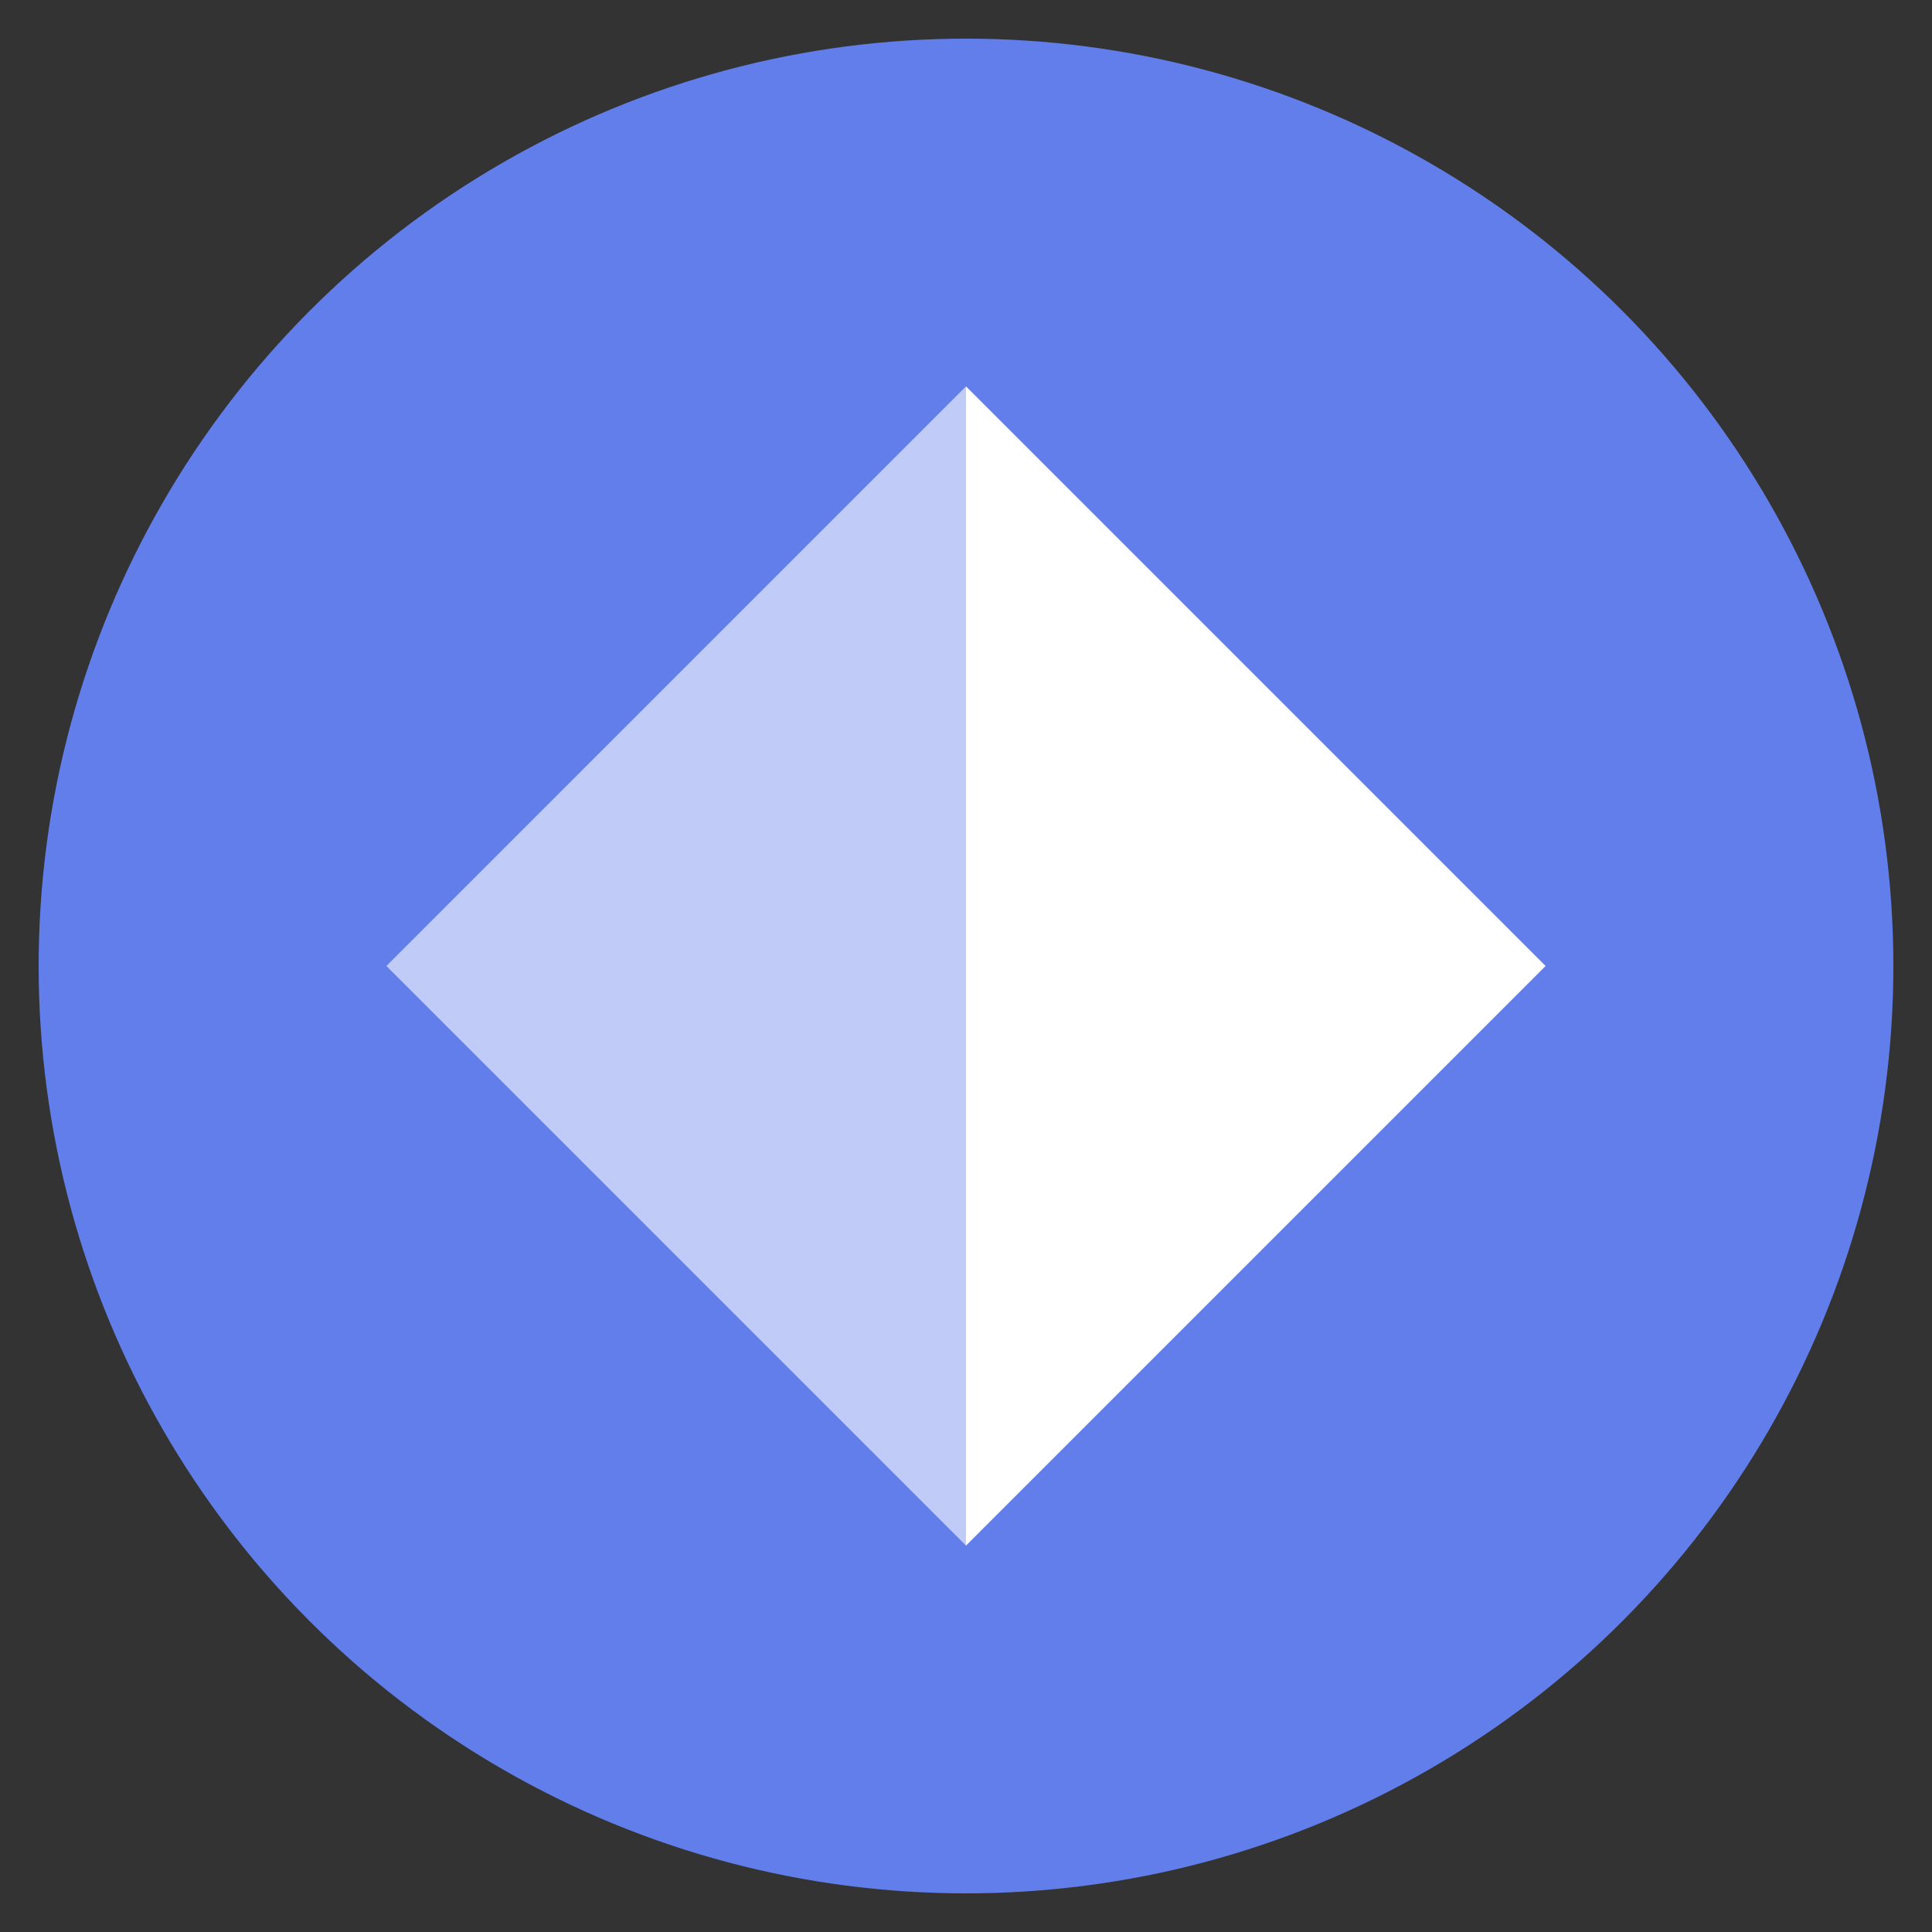
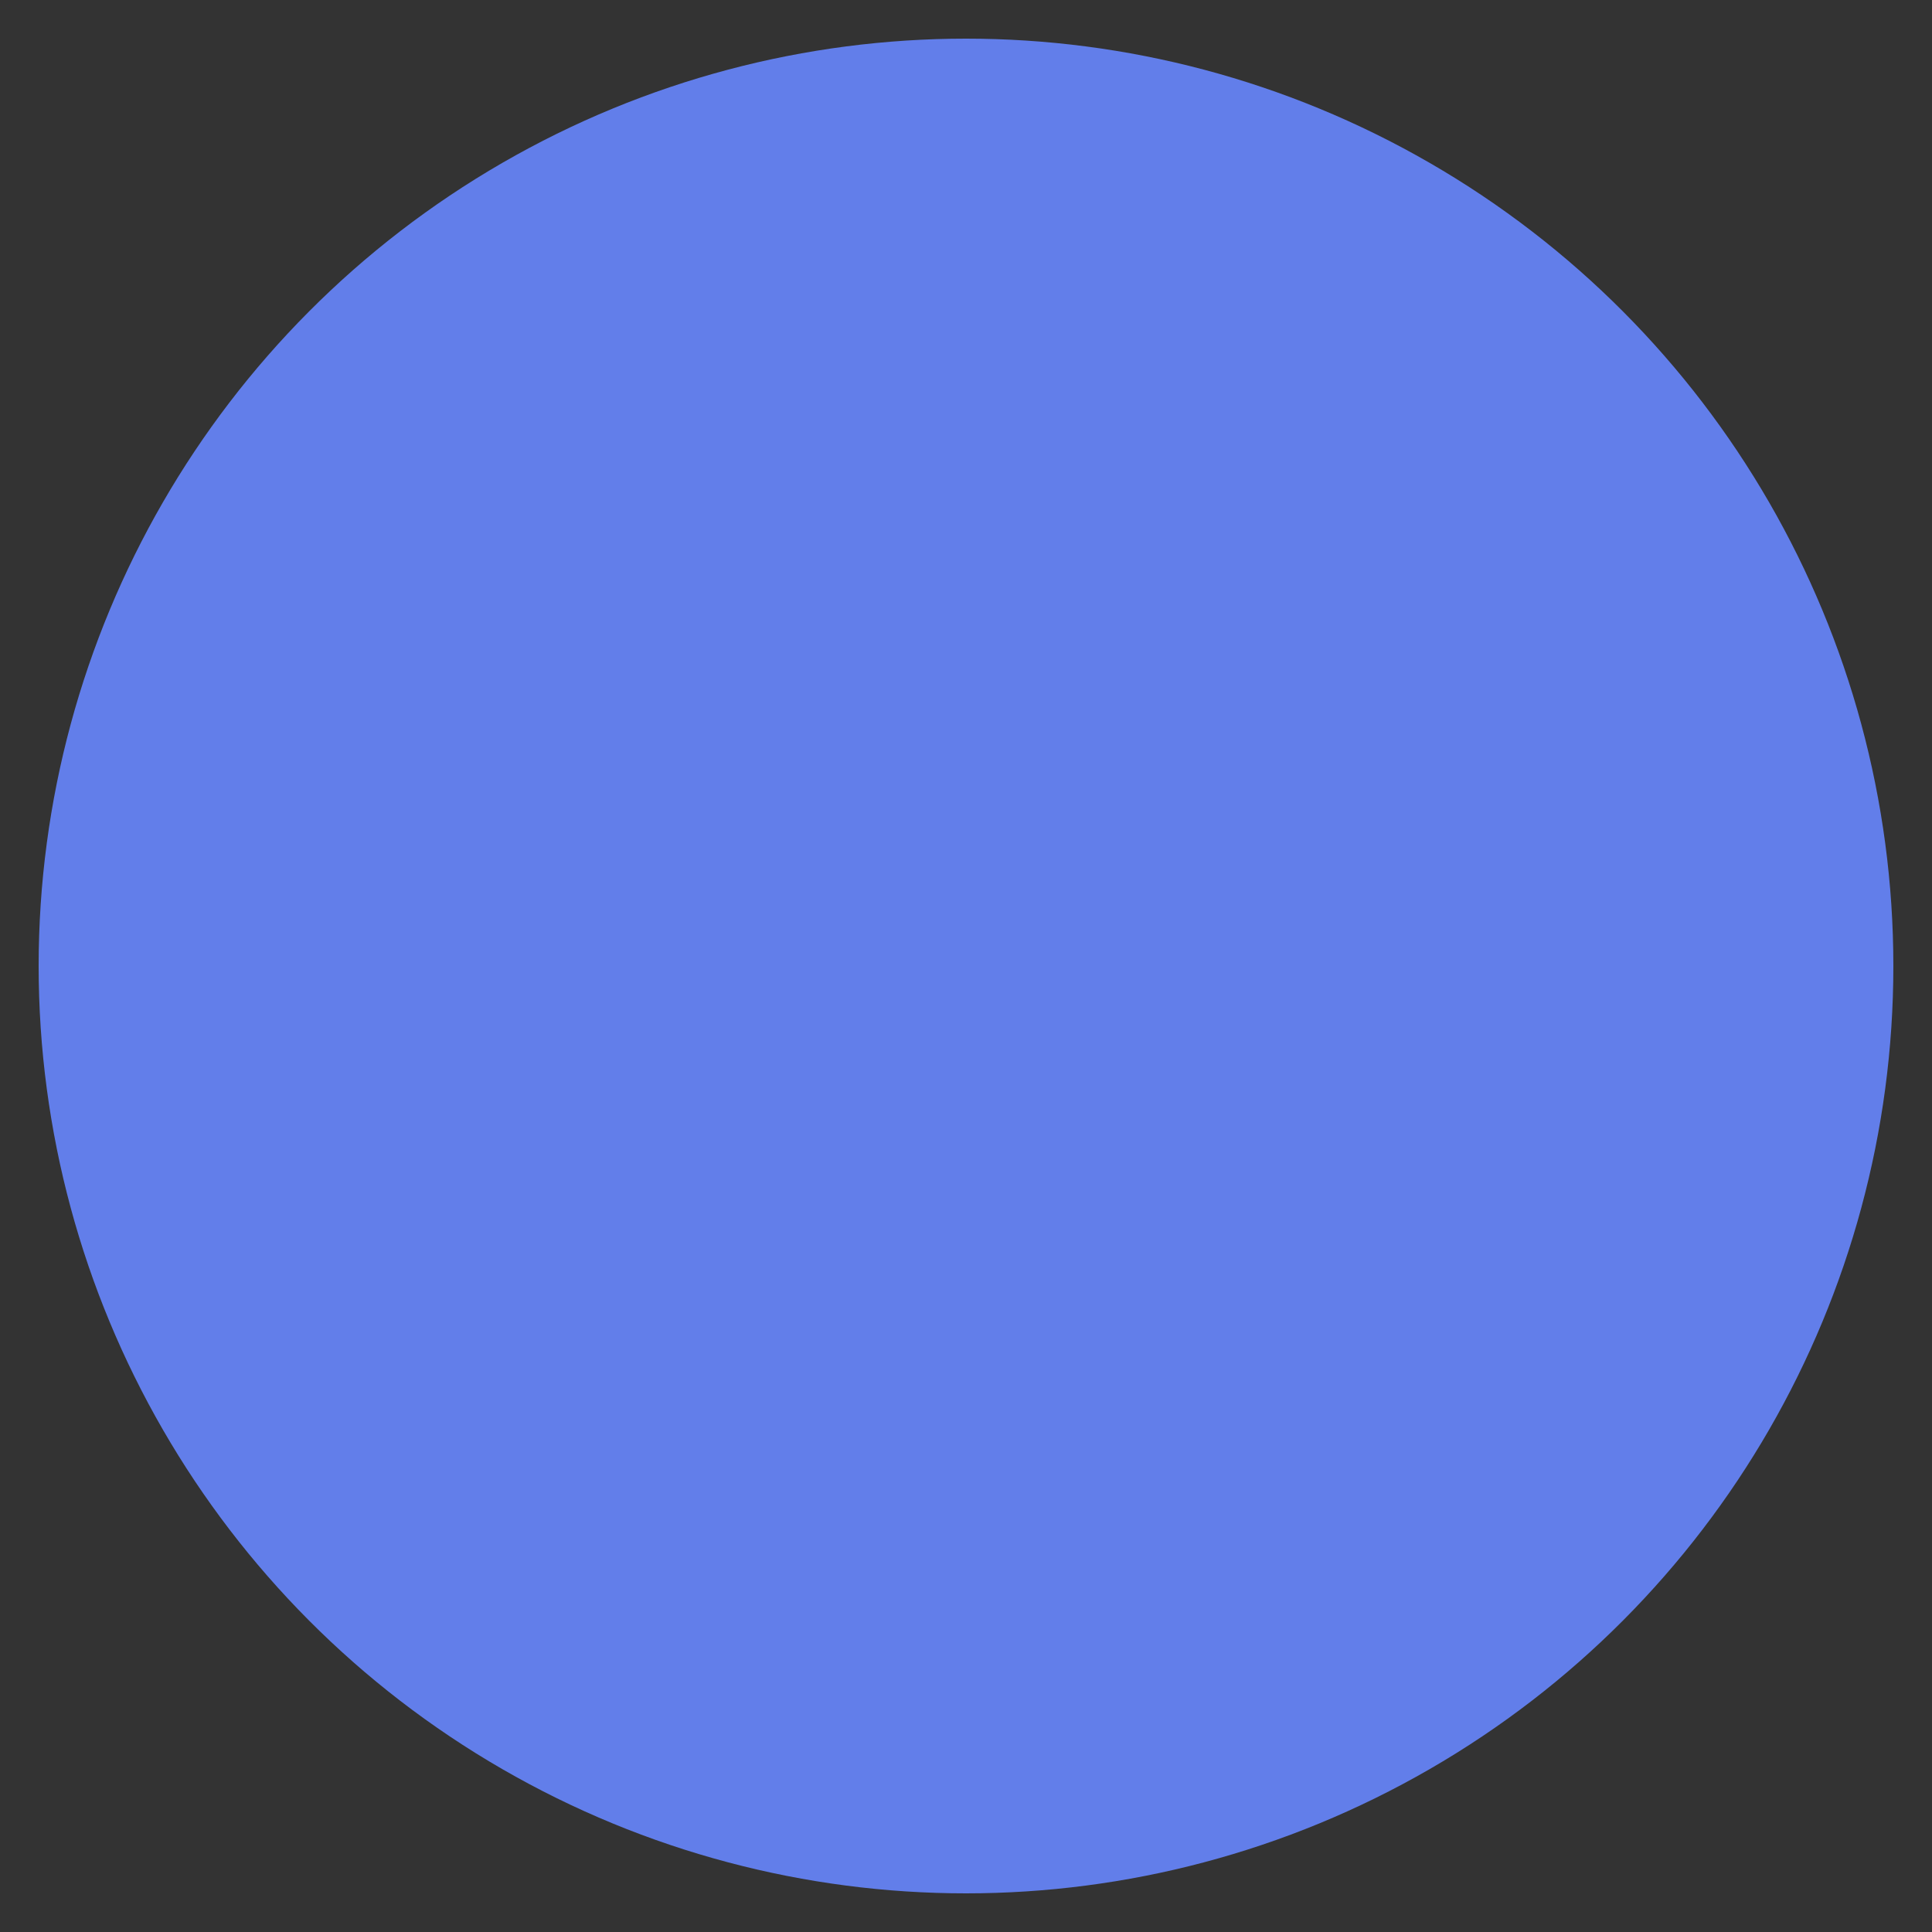
<svg xmlns="http://www.w3.org/2000/svg" viewBox="0 0 100 100">
  <rect x="0" y="0" width="100" height="100" fill="#333333" stroke="none" />
  <circle cx="50" cy="50" r="48" fill="#627EEA" />
-   <path d="M50,20L50,80L20,50Z" fill="white" fill-opacity="0.6" />
-   <path d="M50,20L80,50L50,80Z" fill="white" />
</svg>